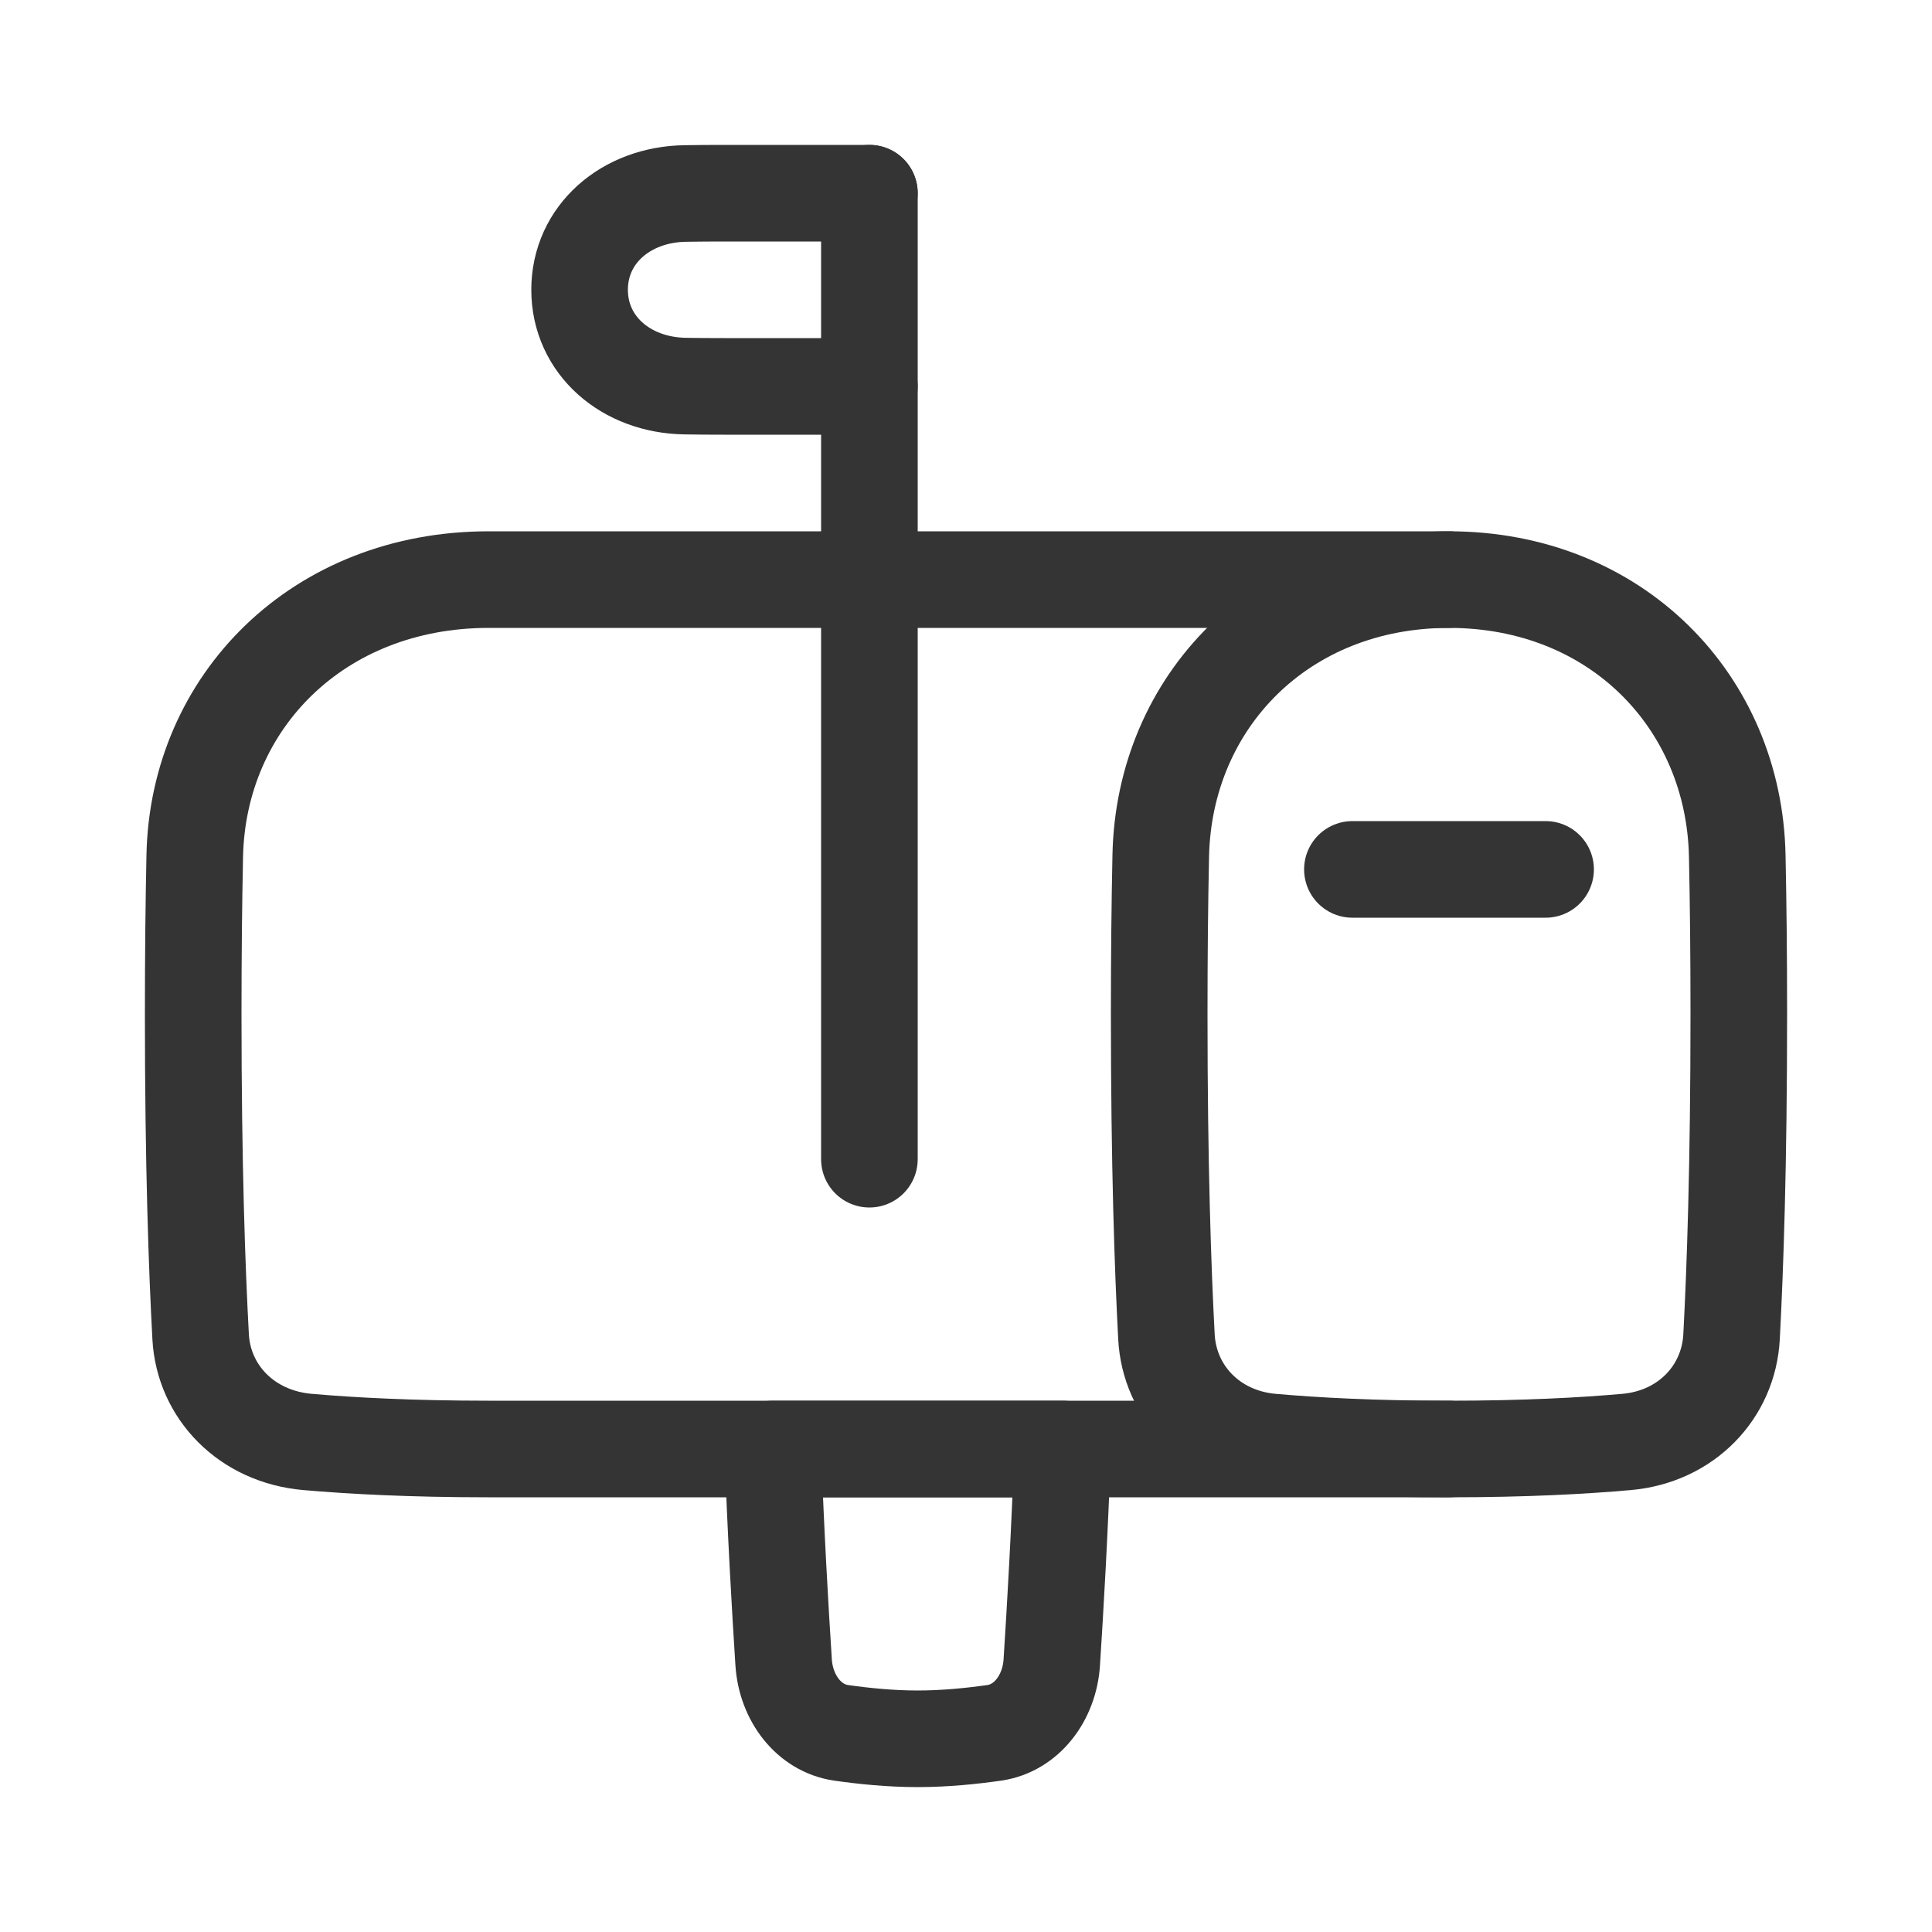
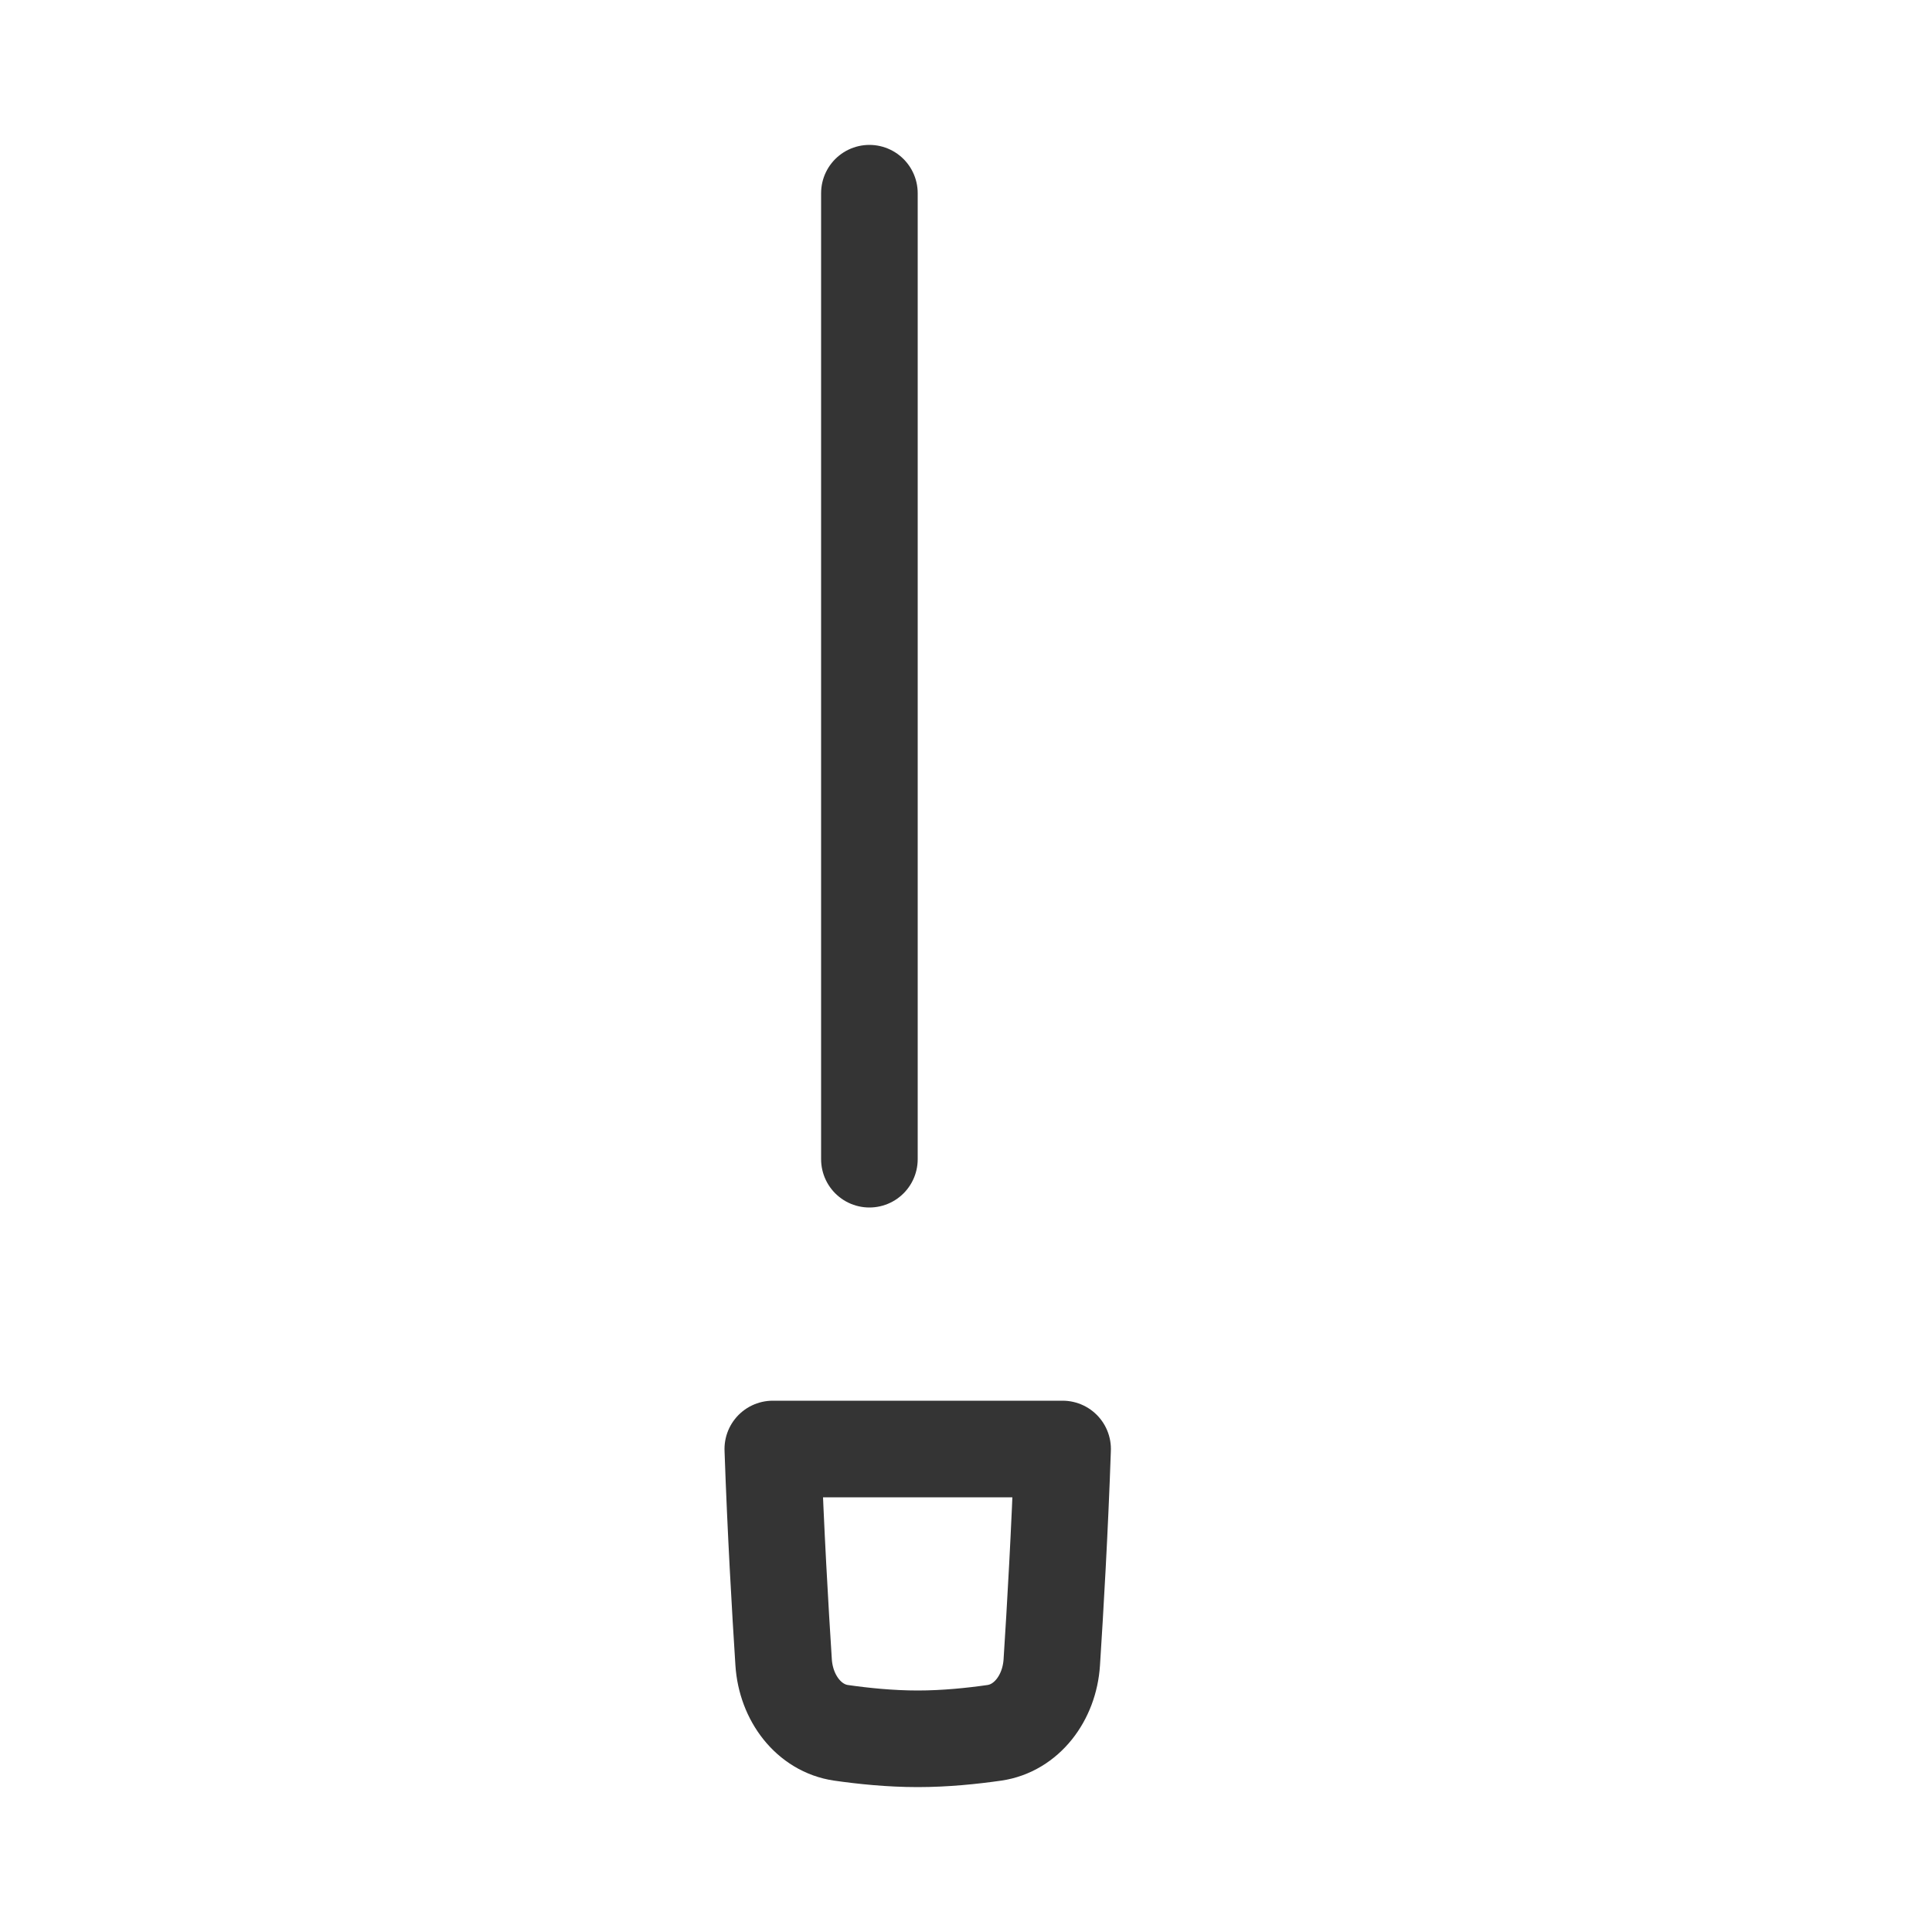
<svg xmlns="http://www.w3.org/2000/svg" width="20" height="20" viewBox="0 0 20 20" fill="none">
  <path d="M8 15C8.029 15.841 8.077 16.666 8.112 17.208C8.136 17.58 8.376 17.89 8.706 17.938C8.936 17.971 9.216 18 9.5 18C9.784 18 10.064 17.971 10.294 17.938C10.624 17.89 10.864 17.581 10.888 17.208C10.923 16.667 10.971 15.841 11 15H8Z" stroke="#343434" stroke-linecap="round" stroke-linejoin="round" />
-   <path d="M15 6H5.059C3.295 6 2.049 7.264 2.016 8.861C2.006 9.337 2 9.882 2 10.5C2 12.051 2.039 13.144 2.077 13.838C2.108 14.41 2.553 14.872 3.183 14.927C3.642 14.967 4.261 15 5.059 15H15" stroke="#343434" stroke-linecap="round" stroke-linejoin="round" />
-   <path d="M15 6C16.73 6 17.952 7.264 17.984 8.861C17.994 9.337 18 9.882 18 10.5C18 12.051 17.962 13.144 17.925 13.838C17.895 14.41 17.457 14.872 16.839 14.927C16.39 14.967 15.782 15 15 15C14.218 15 13.61 14.967 13.161 14.927C12.543 14.872 12.105 14.41 12.075 13.838C12.038 13.144 12 12.051 12 10.5C12 9.882 12.006 9.337 12.016 8.861C12.048 7.264 13.27 6 15 6Z" stroke="#343434" stroke-linecap="round" stroke-linejoin="round" />
-   <path d="M9 2H7.5C7.352 2 7.217 2.001 7.094 2.003C6.479 2.012 6 2.426 6 3C6 3.574 6.479 3.988 7.094 3.997C7.217 3.999 7.352 4 7.5 4H9" stroke="#343434" stroke-linecap="round" stroke-linejoin="round" />
-   <path d="M14 9H16" stroke="#343434" stroke-linecap="round" stroke-linejoin="round" />
  <path d="M9 12V2" stroke="#343434" stroke-linecap="round" stroke-linejoin="round" />
</svg>